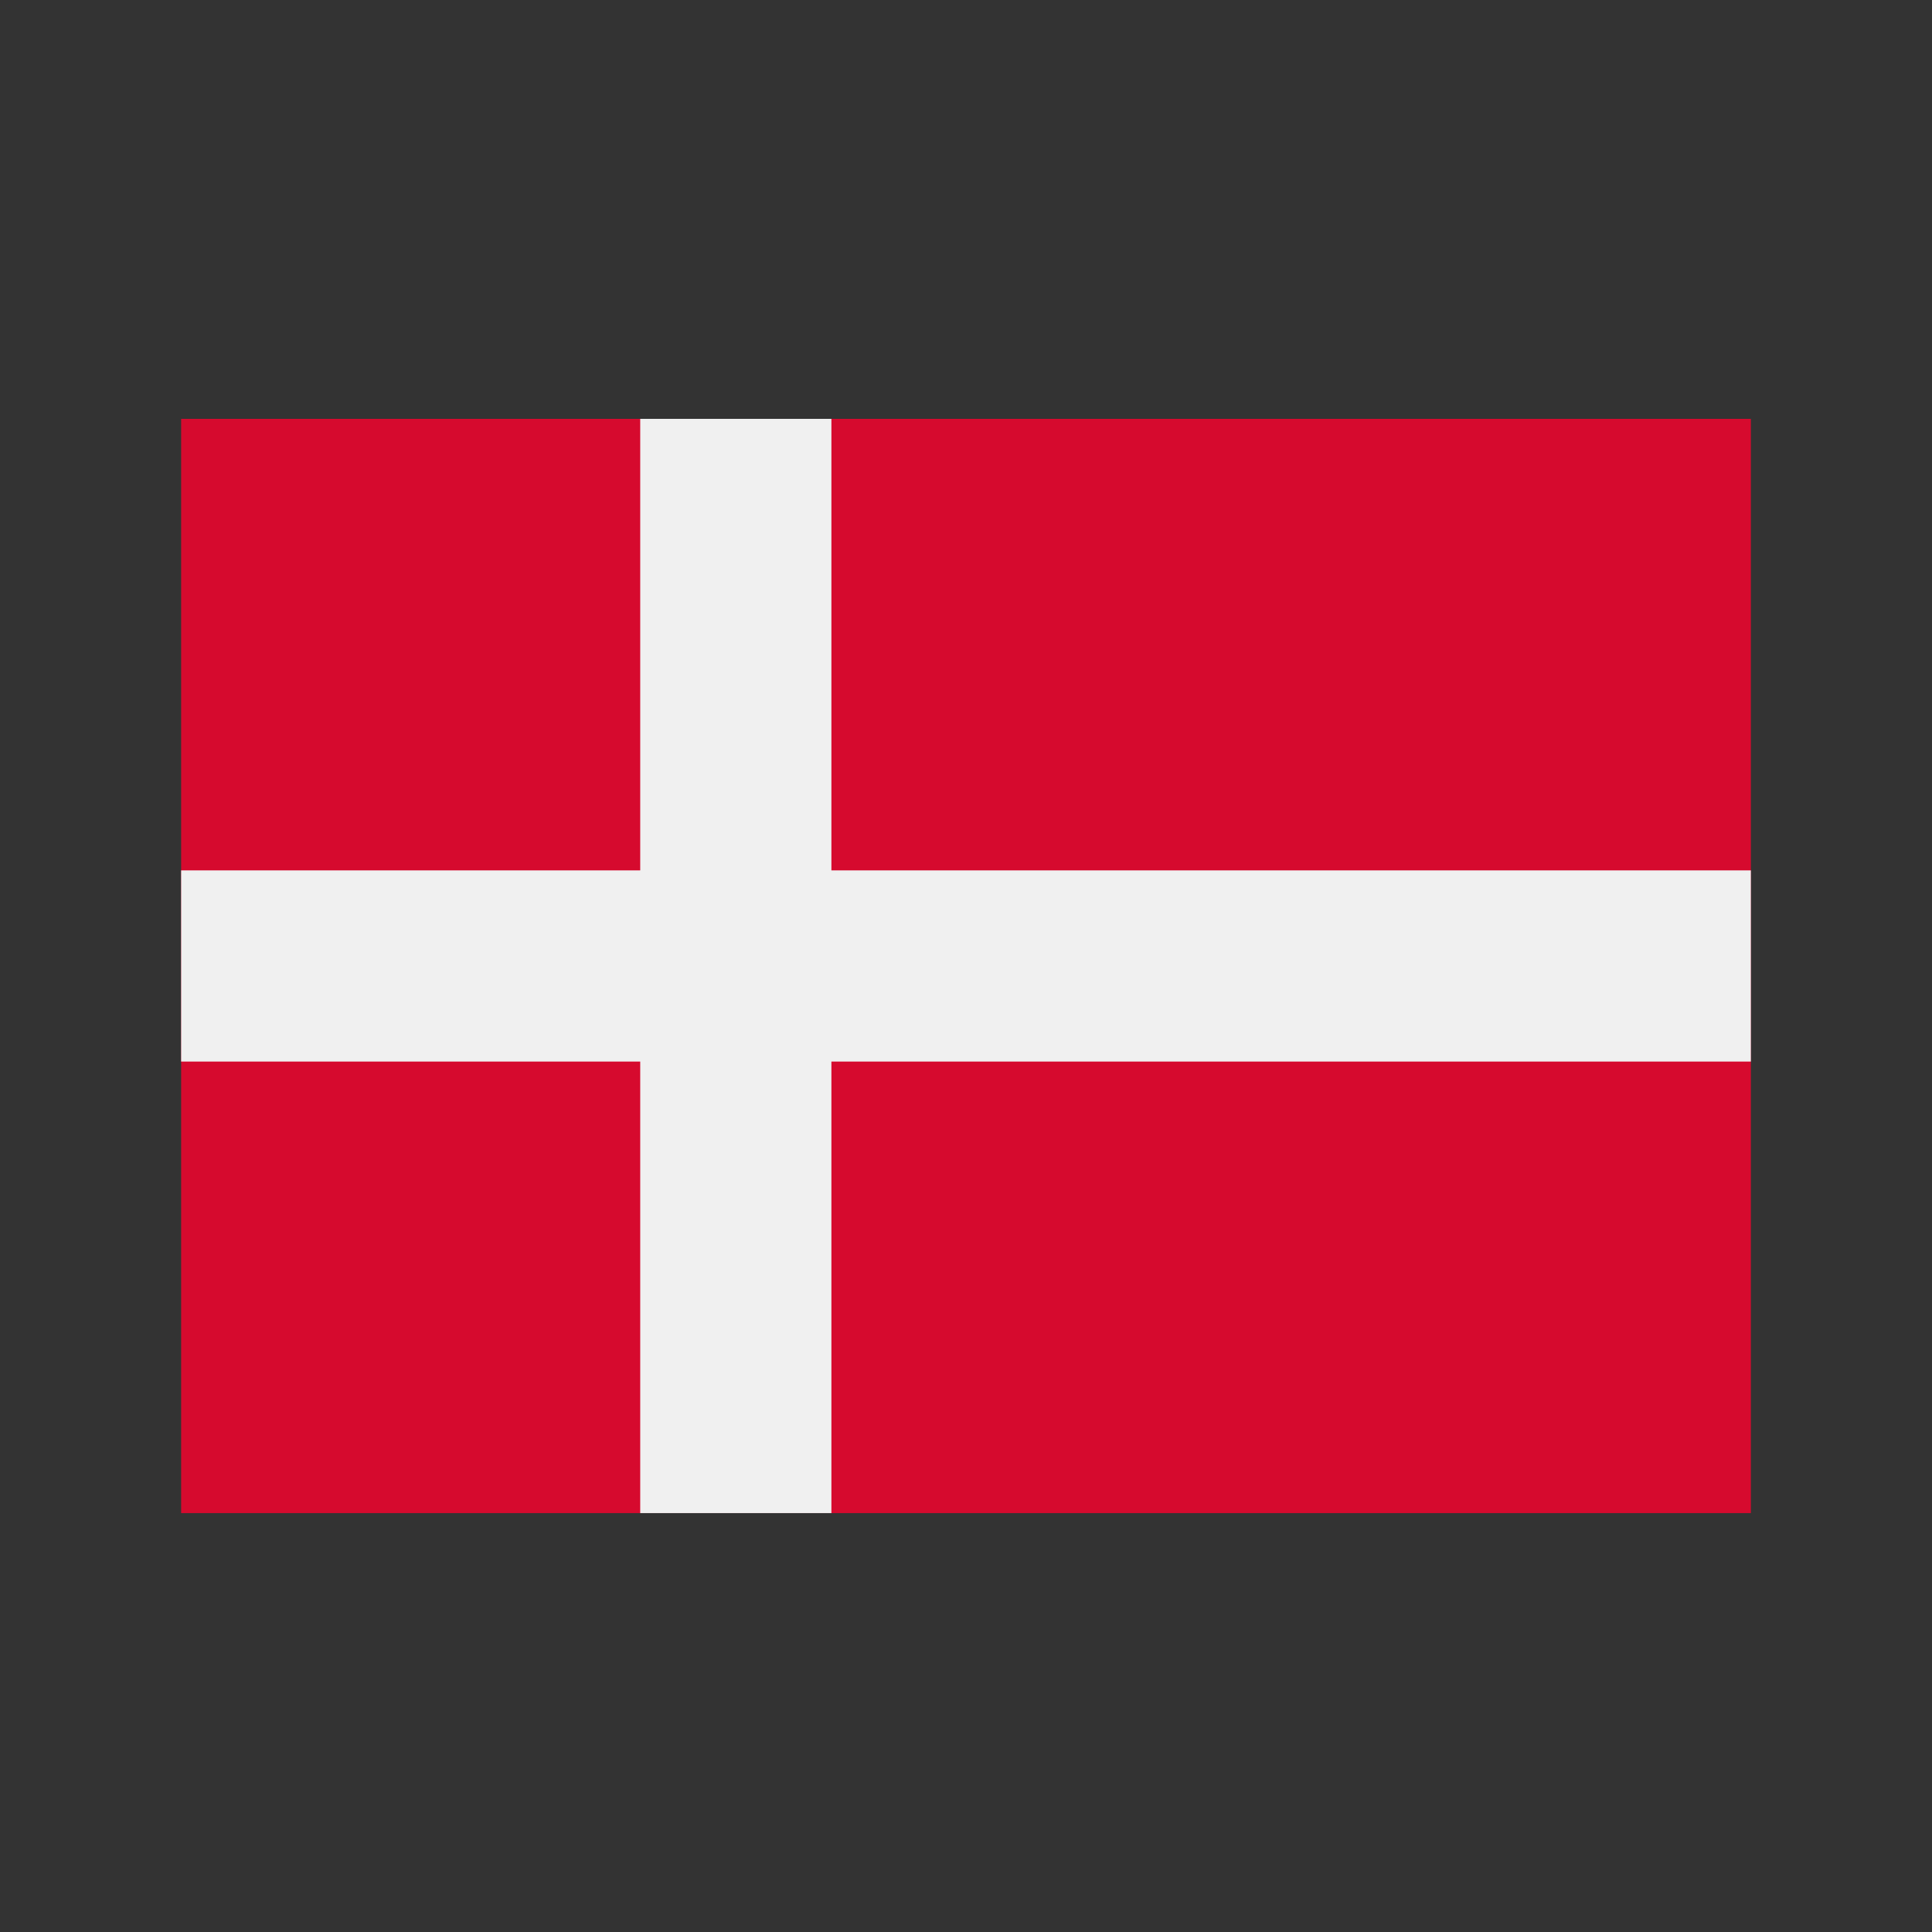
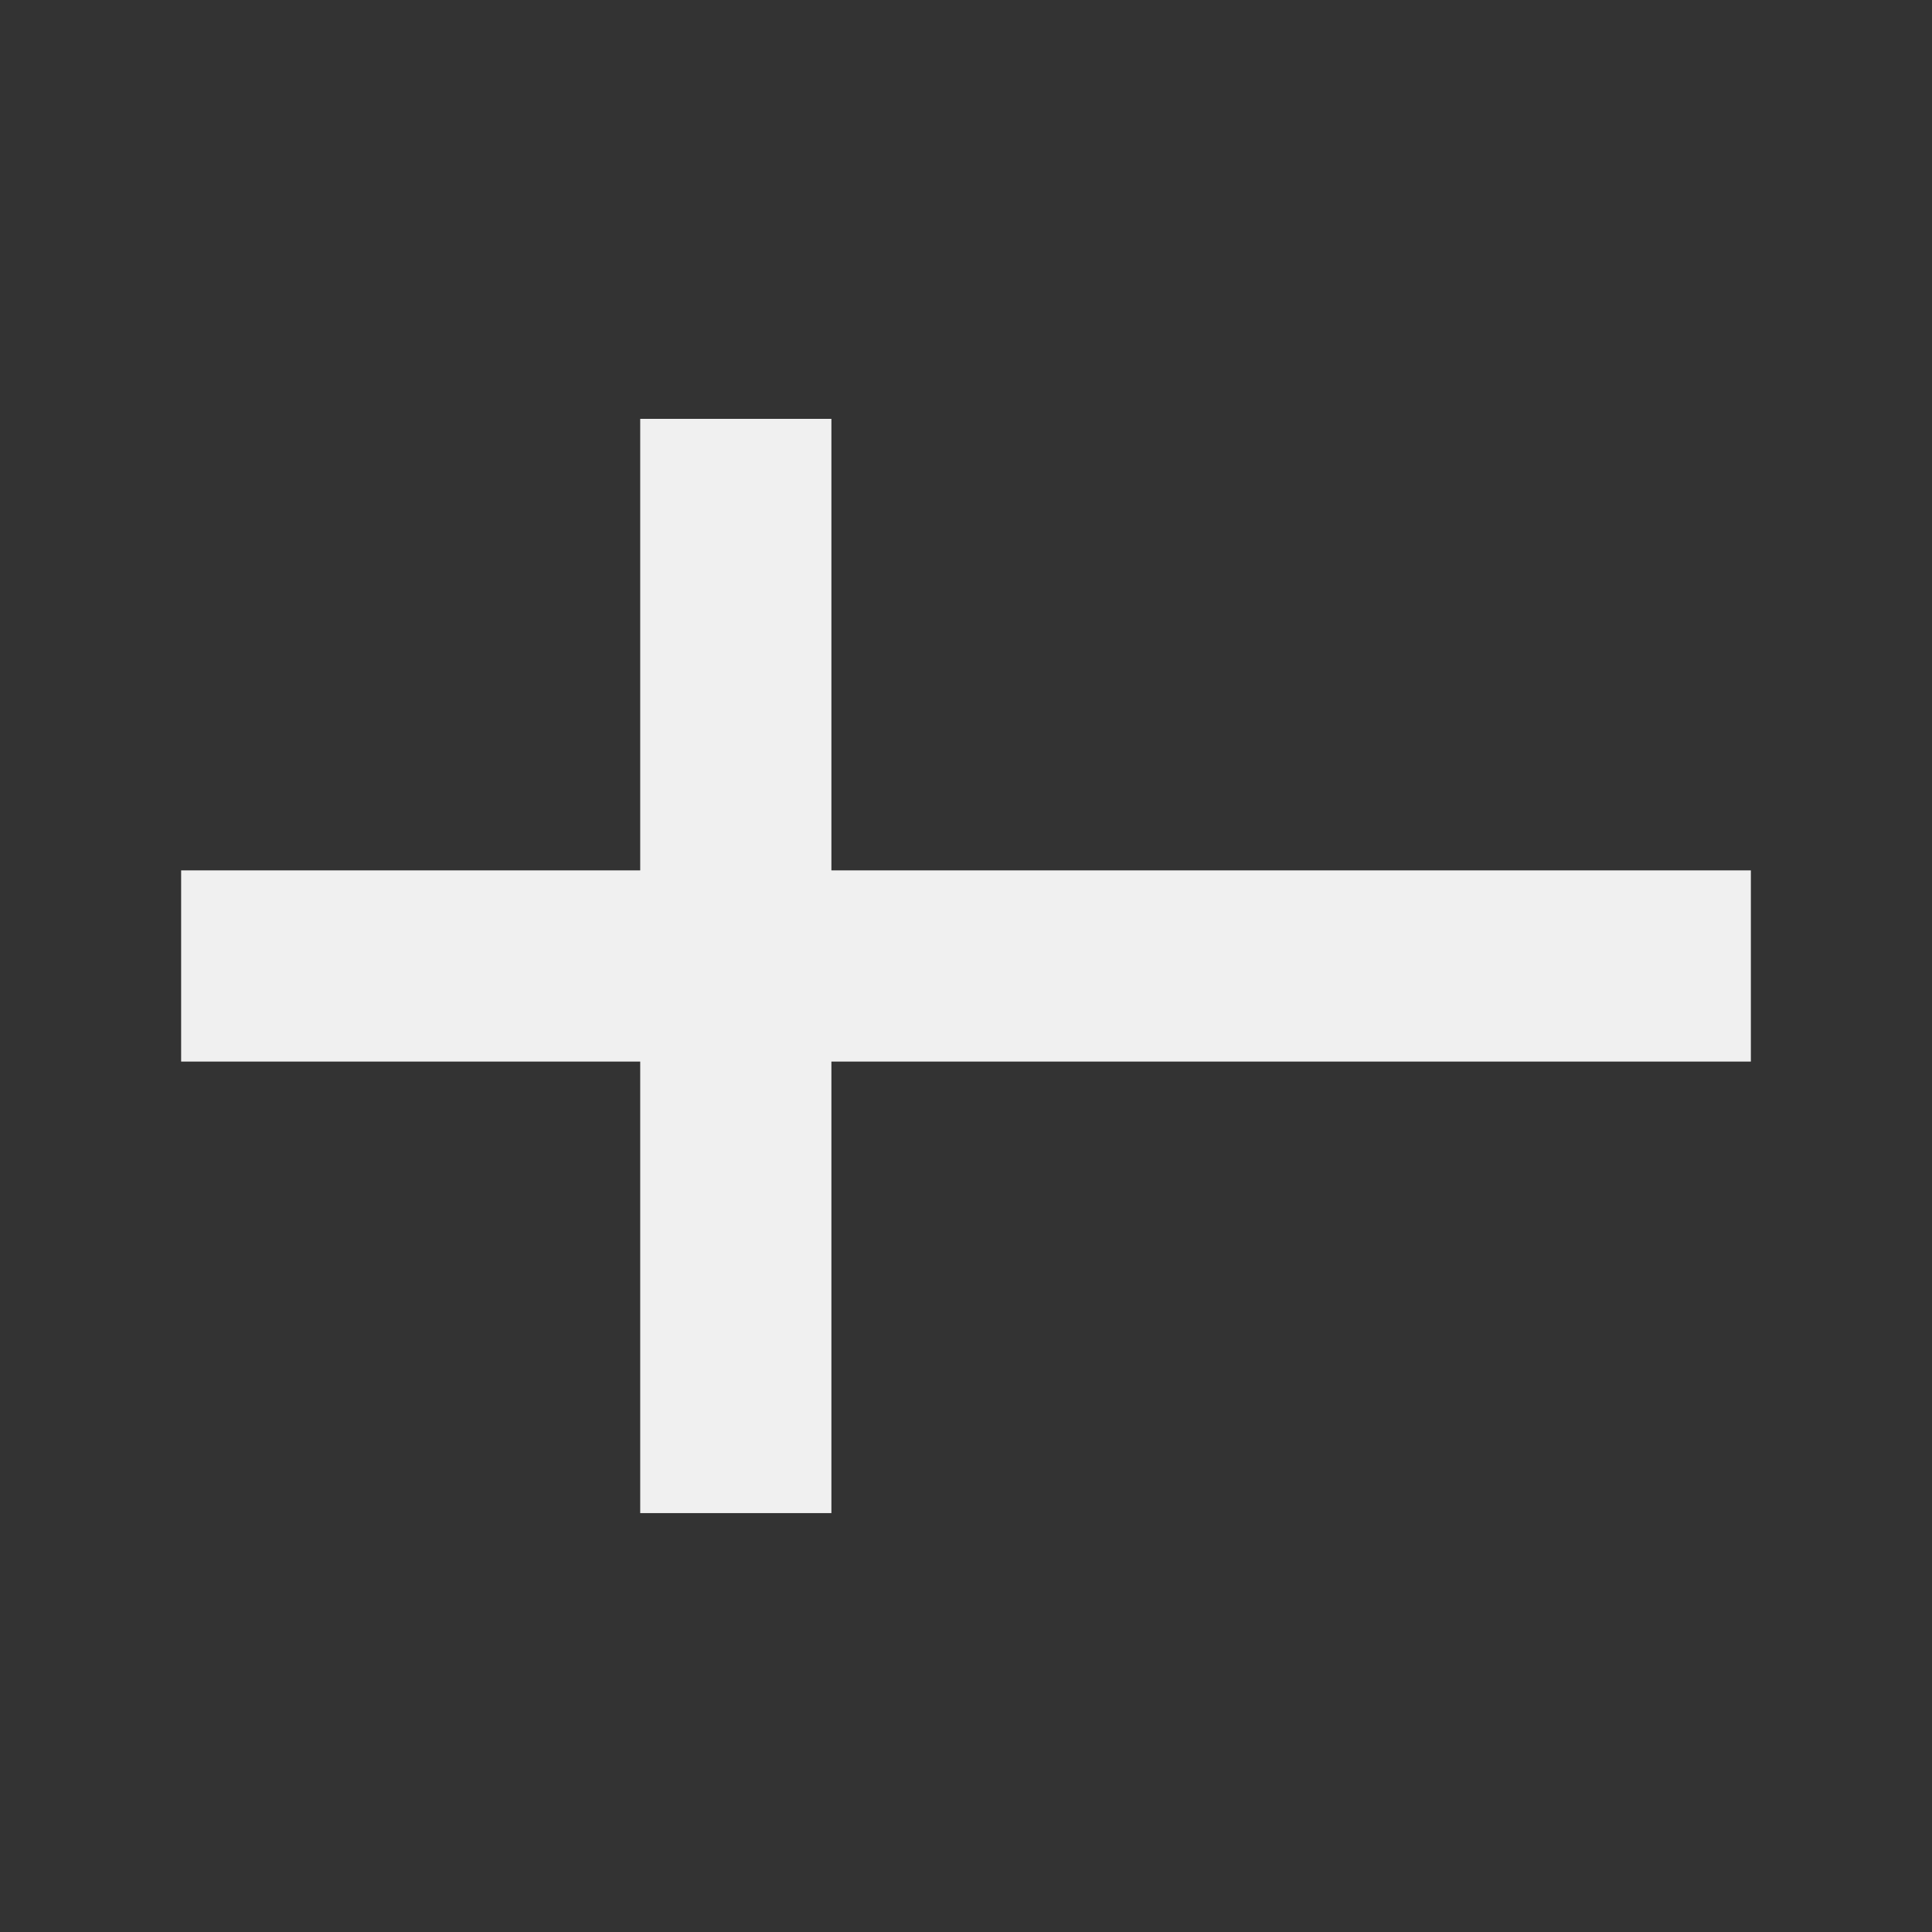
<svg xmlns="http://www.w3.org/2000/svg" width="45" height="45" viewBox="0 0 45 45" fill="none">
  <rect x="0" y="0" width="45" height="45" fill="#333333" stroke="none" />
-   <path d="M4.219 9.756H40.781V35.243H4.219V9.756Z" fill="#D60A2E" />
  <path d="M40.781 20.273H19.365V9.756H14.912V20.273H4.219V24.726H14.912V35.243H19.365V24.726H40.781V20.273Z" fill="#F0F0F0" />
</svg>